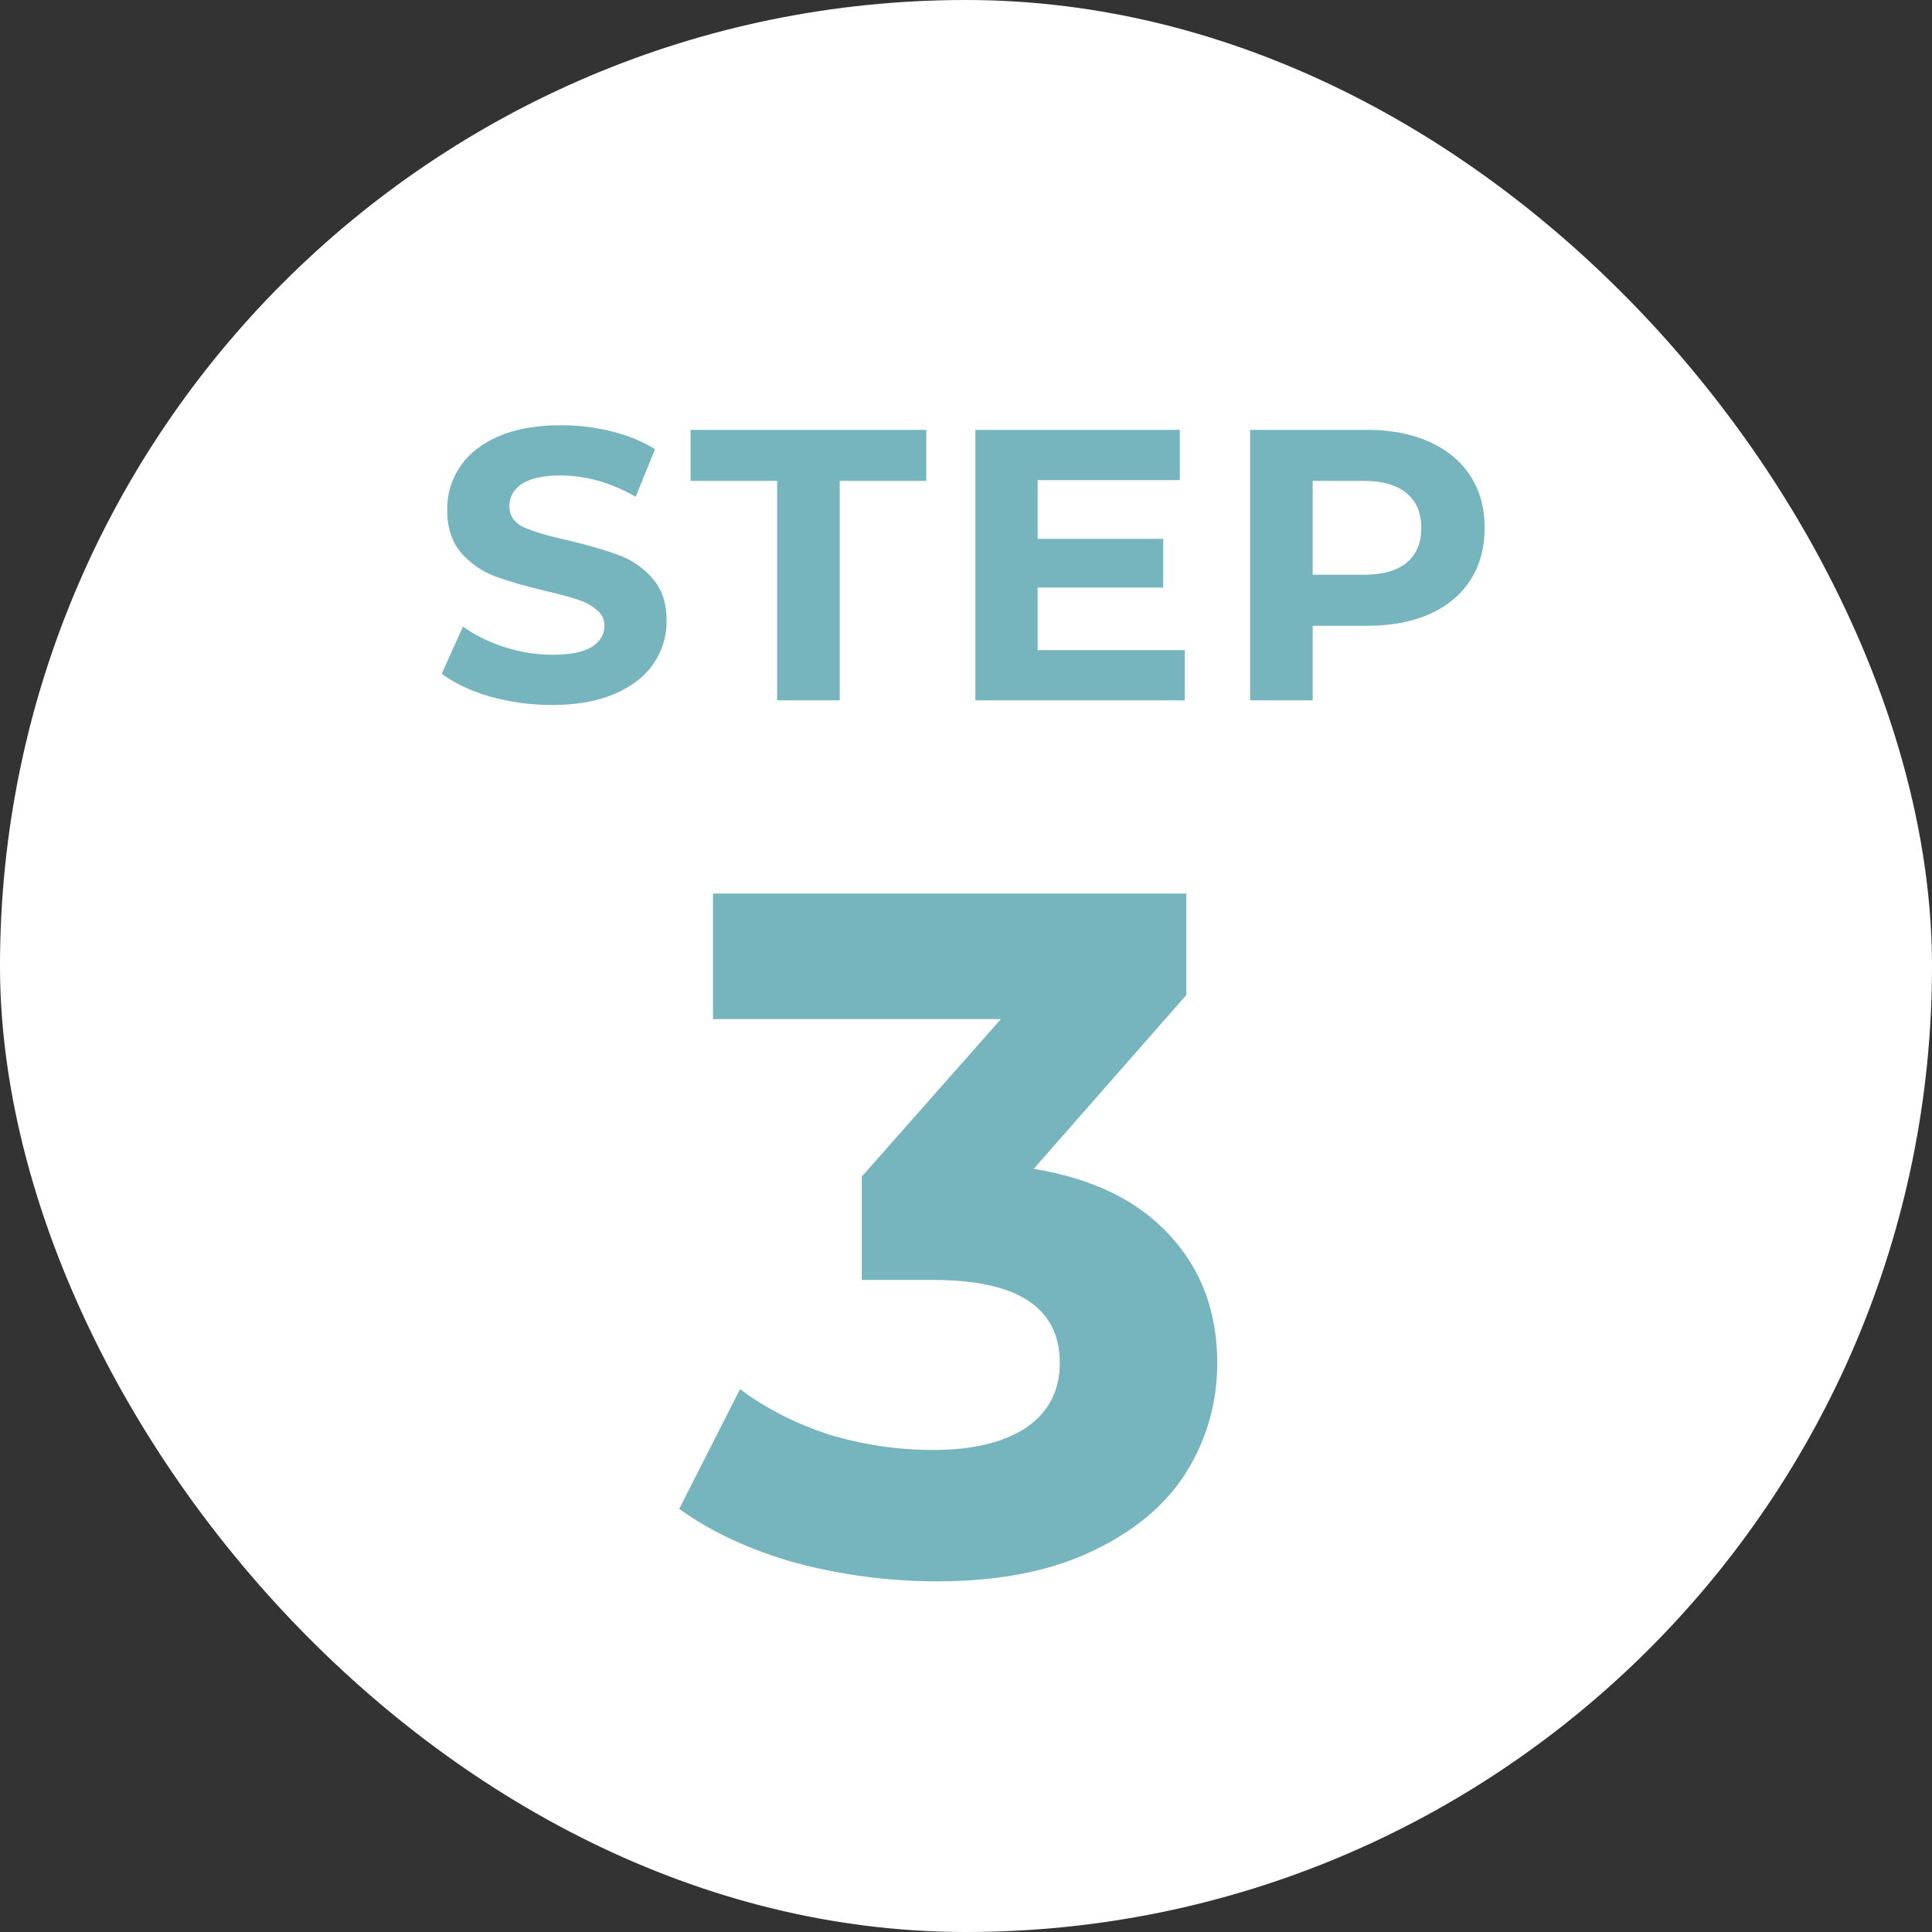
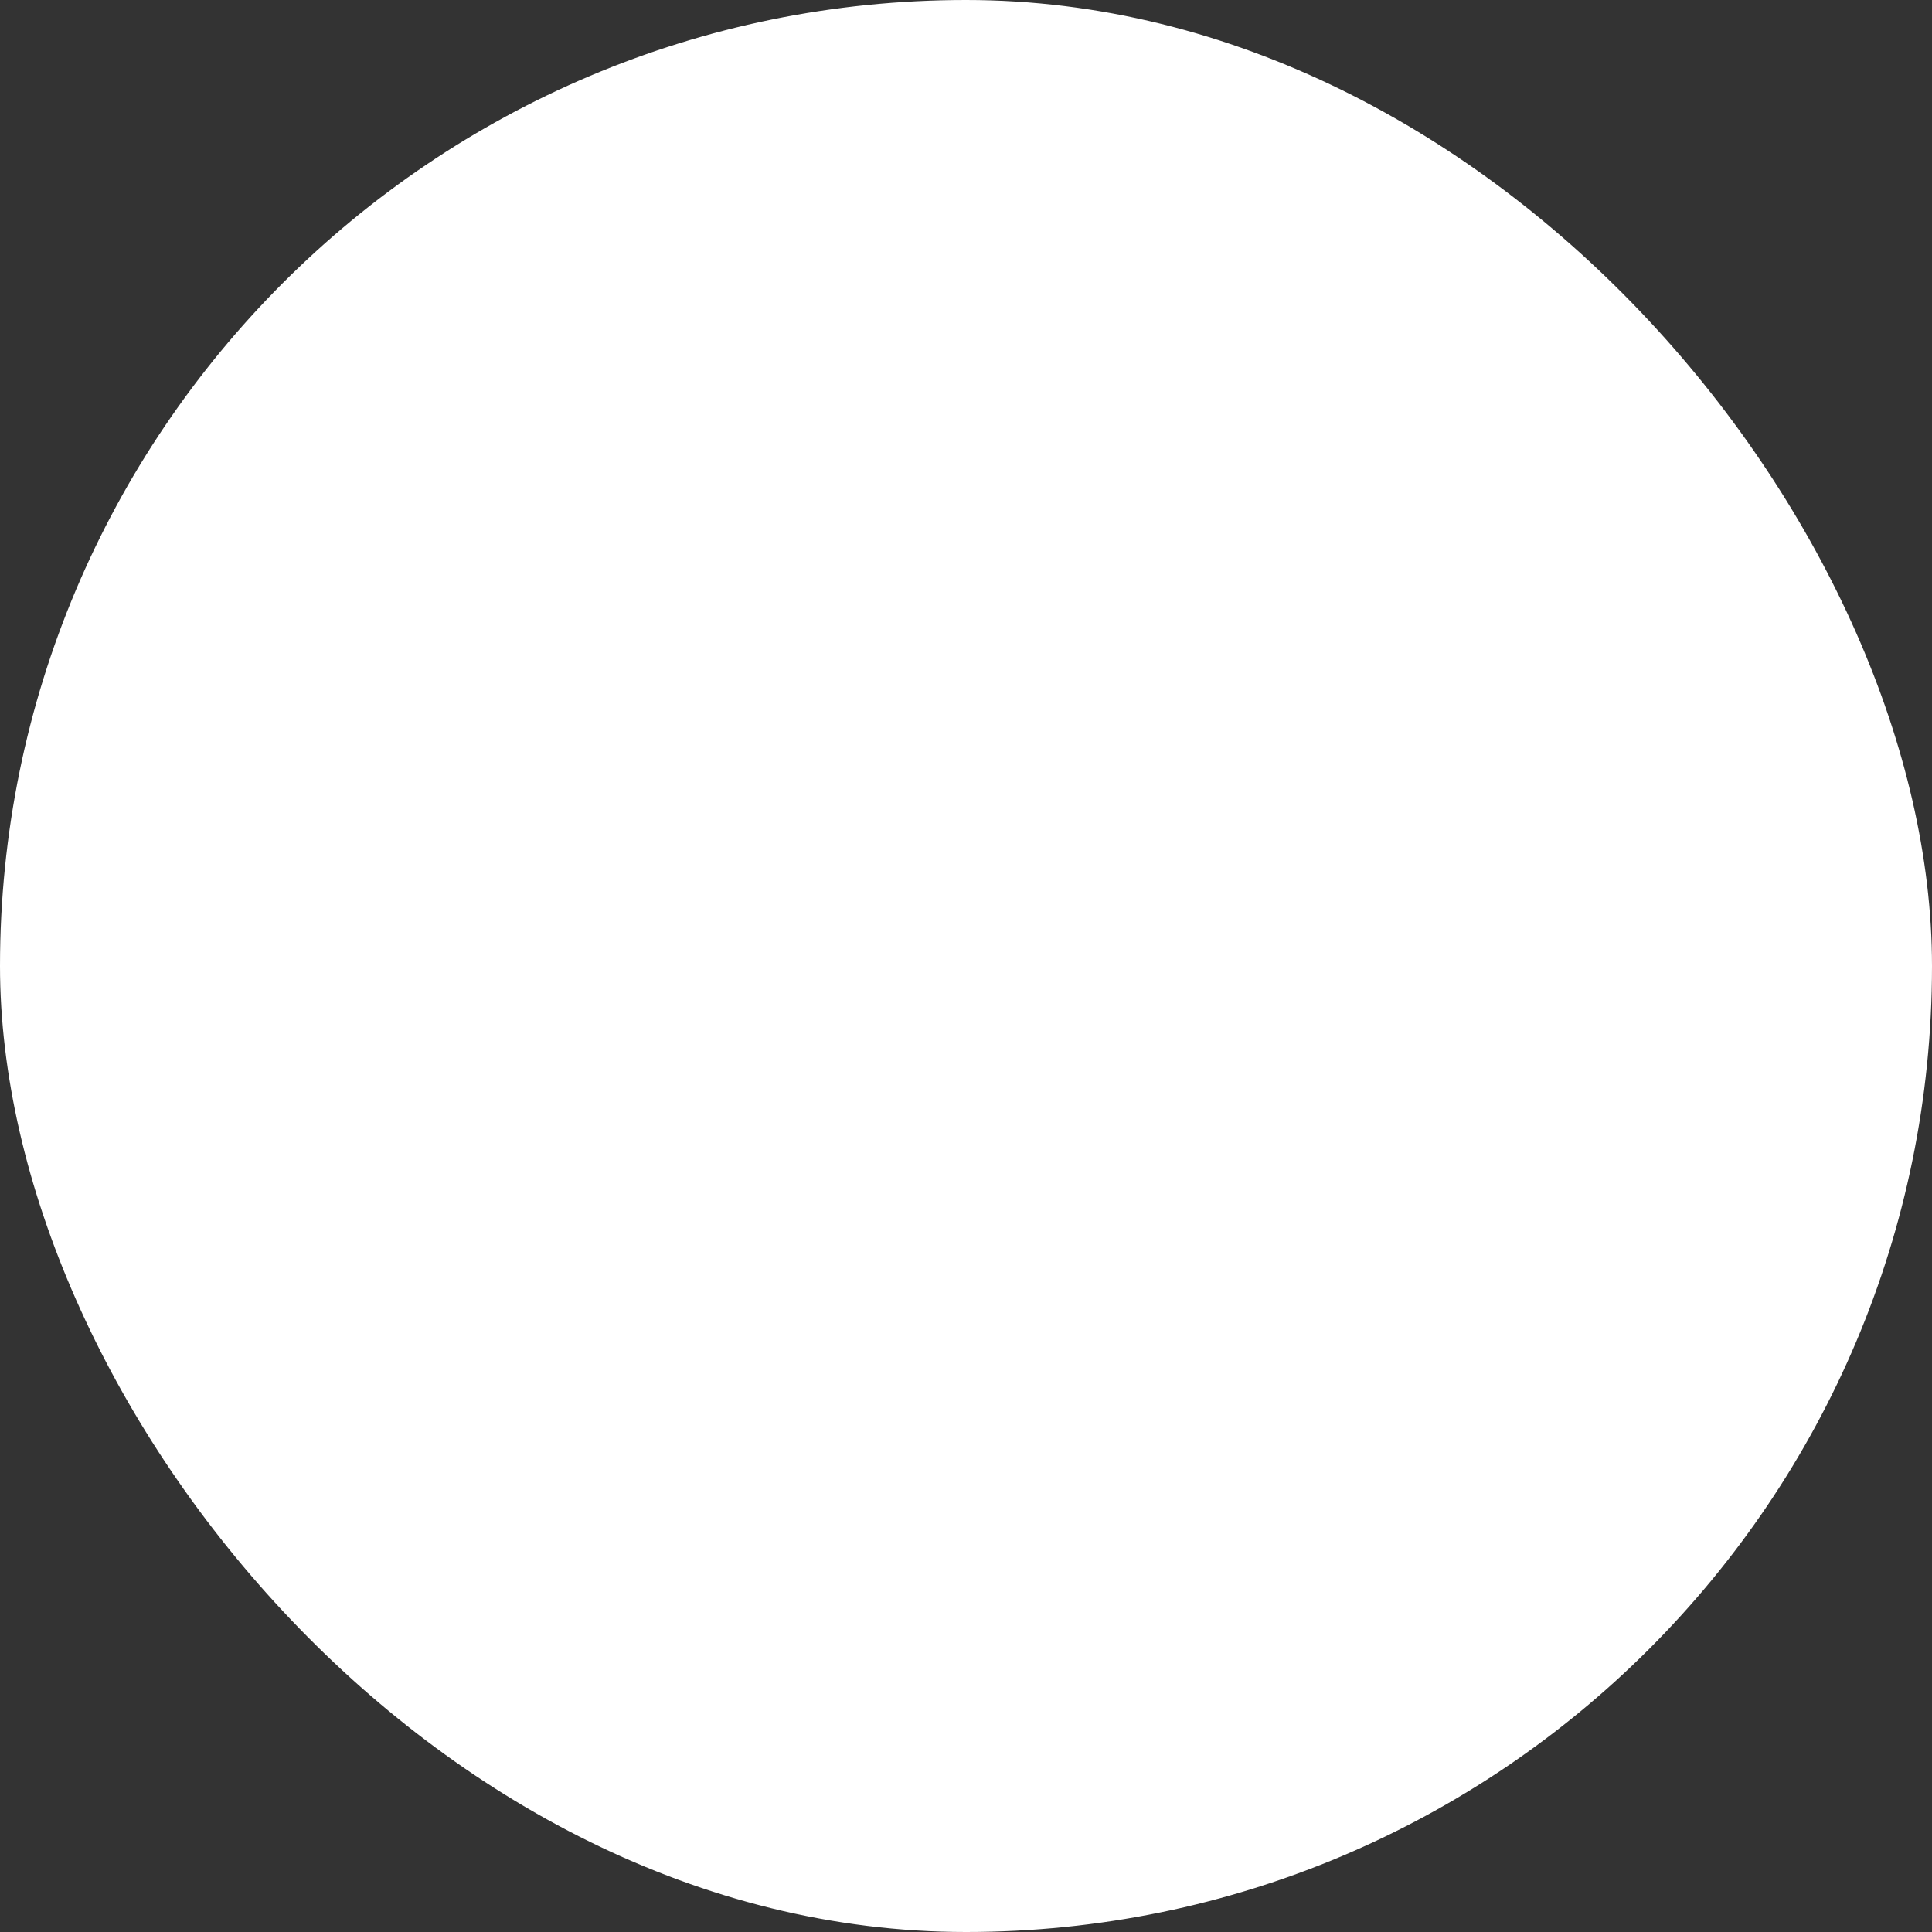
<svg xmlns="http://www.w3.org/2000/svg" width="40" height="40" viewBox="0 0 40 40" fill="none">
  <rect x="0" y="0" width="40" height="40" fill="#333333" stroke="none" />
  <rect width="40" height="40" rx="20" fill="white" />
-   <path d="M11.426 14.596C10.984 14.596 10.554 14.537 10.138 14.42C9.728 14.297 9.397 14.14 9.146 13.948L9.586 12.972C9.826 13.148 10.112 13.289 10.442 13.396C10.773 13.503 11.104 13.556 11.434 13.556C11.802 13.556 12.074 13.503 12.25 13.396C12.426 13.284 12.514 13.137 12.514 12.956C12.514 12.823 12.461 12.713 12.354 12.628C12.253 12.537 12.12 12.465 11.954 12.412C11.794 12.359 11.576 12.3 11.298 12.236C10.872 12.135 10.522 12.033 10.25 11.932C9.978 11.831 9.744 11.668 9.546 11.444C9.354 11.22 9.258 10.921 9.258 10.548C9.258 10.223 9.346 9.929 9.522 9.668C9.698 9.401 9.962 9.191 10.314 9.036C10.672 8.881 11.106 8.804 11.618 8.804C11.976 8.804 12.325 8.847 12.666 8.932C13.008 9.017 13.306 9.14 13.562 9.3L13.162 10.284C12.645 9.991 12.128 9.844 11.61 9.844C11.248 9.844 10.978 9.903 10.802 10.02C10.632 10.137 10.546 10.292 10.546 10.484C10.546 10.676 10.645 10.82 10.842 10.916C11.045 11.007 11.352 11.097 11.762 11.188C12.189 11.289 12.538 11.391 12.81 11.492C13.082 11.593 13.314 11.753 13.506 11.972C13.704 12.191 13.802 12.487 13.802 12.86C13.802 13.18 13.712 13.473 13.53 13.74C13.354 14.001 13.088 14.209 12.73 14.364C12.373 14.519 11.938 14.596 11.426 14.596ZM16.09 9.956H14.298V8.9H19.178V9.956H17.386V14.5H16.09V9.956ZM24.531 13.46V14.5H20.195V8.9H24.427V9.94H21.483V11.156H24.083V12.164H21.483V13.46H24.531ZM28.306 8.9C28.802 8.9 29.232 8.983 29.594 9.148C29.962 9.313 30.245 9.548 30.442 9.852C30.64 10.156 30.738 10.516 30.738 10.932C30.738 11.343 30.64 11.703 30.442 12.012C30.245 12.316 29.962 12.551 29.594 12.716C29.232 12.876 28.802 12.956 28.306 12.956H27.178V14.5H25.882V8.9H28.306ZM28.234 11.9C28.624 11.9 28.92 11.817 29.122 11.652C29.325 11.481 29.426 11.241 29.426 10.932C29.426 10.617 29.325 10.377 29.122 10.212C28.92 10.041 28.624 9.956 28.234 9.956H27.178V11.9H28.234ZM21.402 24.2C22.629 24.4 23.569 24.86 24.222 25.58C24.875 26.287 25.202 27.167 25.202 28.22C25.202 29.033 24.989 29.787 24.562 30.48C24.135 31.16 23.482 31.707 22.602 32.12C21.735 32.533 20.669 32.74 19.402 32.74C18.415 32.74 17.442 32.613 16.482 32.36C15.535 32.093 14.729 31.72 14.062 31.24L15.322 28.76C15.855 29.16 16.469 29.473 17.162 29.7C17.869 29.913 18.589 30.02 19.322 30.02C20.135 30.02 20.775 29.867 21.242 29.56C21.709 29.24 21.942 28.793 21.942 28.22C21.942 27.073 21.069 26.5 19.322 26.5H17.842V24.36L20.722 21.1H14.762V18.5H24.562V20.6L21.402 24.2Z" fill="#76B5BD" />
</svg>